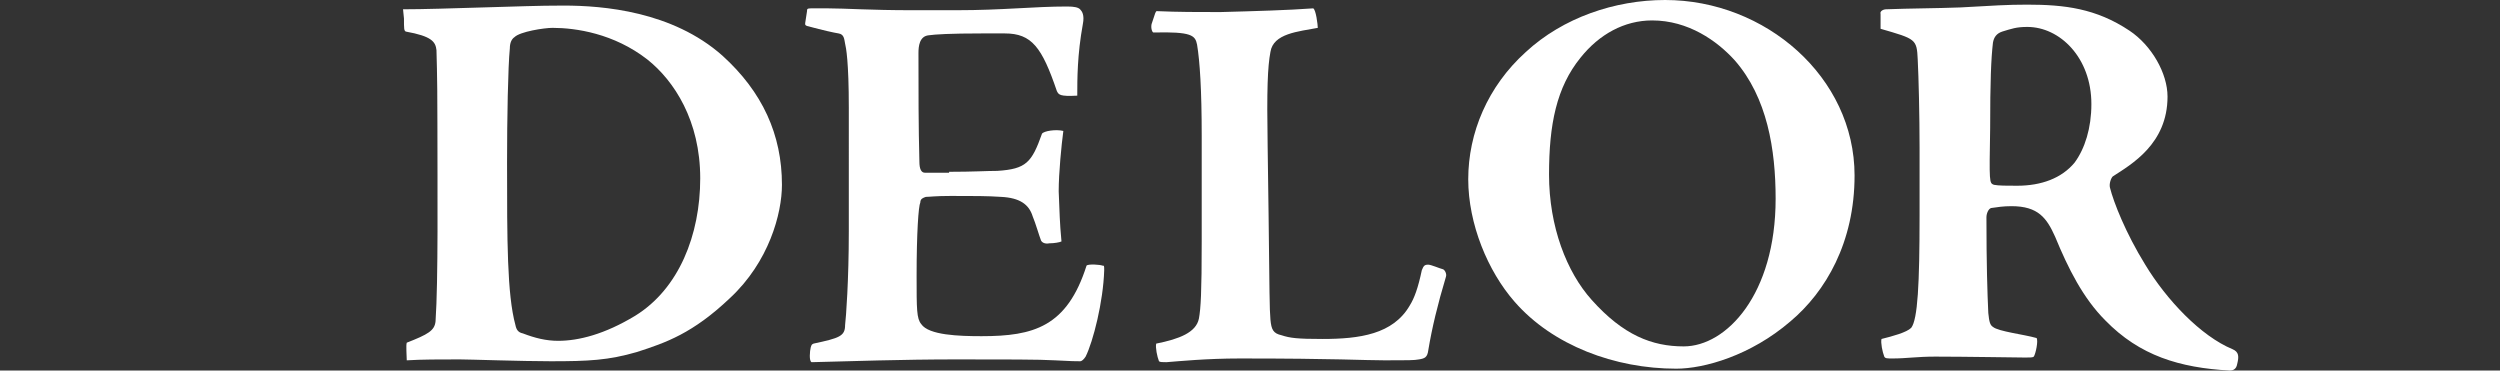
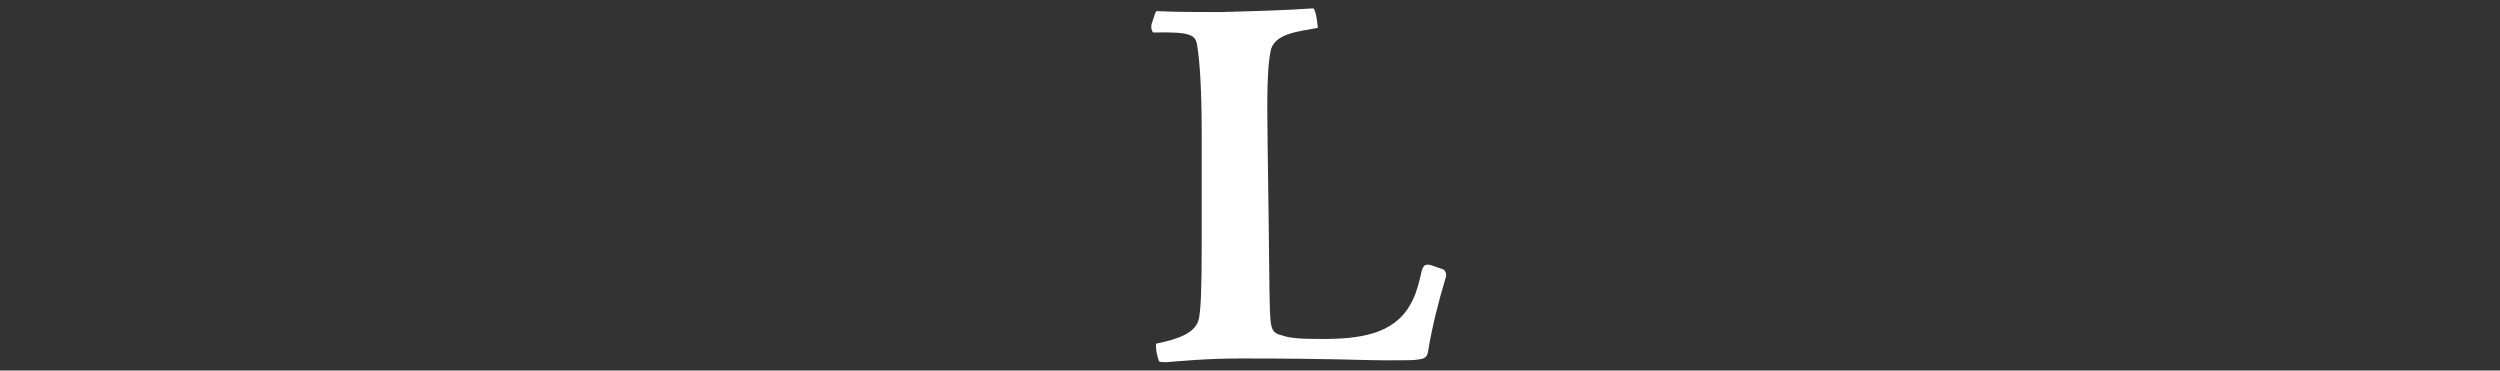
<svg xmlns="http://www.w3.org/2000/svg" version="1.1" id="Layer_1" x="0px" y="0px" viewBox="0 0 269.2 39.9" style="enable-background:new 0 0 269.2 39.9;" xml:space="preserve">
  <rect x="0" y="0" width="269.2" height="39.9" fill="#333333" stroke="none" />
  <style type="text/css">
	.st0{fill:#FFFFFF;}
</style>
-   <path class="st0" d="M84.2,19.9c0,3.1-1.4,8.3-5.6,12.2c-4,3.8-6.9,4.8-10,5.8c-3.1,0.9-5.2,1-9.3,1c-3.1,0-8.8-0.2-9.8-0.2  c-2.1,0-4.1,0-5.7,0.1c0-0.5-0.1-1.6,0-1.9c2.3-0.9,3-1.3,3.1-2.3c0.3-4.4,0.2-14.3,0.2-21.3c0-5.9-0.1-7.2-0.1-7.9  c-0.1-0.9-0.5-1.5-3.3-2c-0.2-0.1-0.2-0.3-0.2-1.4l-0.1-1c2.2,0,5.2-0.1,8.6-0.2c3.8-0.1,5.8-0.2,8.7-0.2c4.2,0,11.7,0.6,17.1,5.4  C82.1,9.9,84.2,14.5,84.2,19.9L84.2,19.9z M59.5,3c-0.9,0-3.5,0.4-4.1,1c-0.3,0.2-0.5,0.6-0.5,1.2c-0.2,2-0.3,7.6-0.3,12.3  c0,8.4,0,14.2,0.9,17.5c0.1,0.5,0.3,0.8,0.8,0.9c1.3,0.5,2.5,0.8,3.8,0.8c2.2,0,5-0.7,8.3-2.7c4.7-2.9,7-8.7,7-14.8  c0-6.2-2.8-10.5-5.7-12.8C66.1,3.6,62,3,59.5,3L59.5,3z" />
-   <path class="st0" d="M102.2,18.5c2.6,0,4.1-0.1,5.2-0.1c3.1-0.2,3.7-0.9,4.8-4c0.2-0.3,1.5-0.5,2.3-0.3c-0.2,1.5-0.5,4.5-0.5,6.5  c0.1,2.3,0.1,3.3,0.3,5.4c-0.2,0.1-0.8,0.2-1.3,0.2c-0.5,0.1-0.8-0.1-0.9-0.3c-0.2-0.5-0.6-1.9-0.9-2.6c-0.4-1.3-1.4-2-3.4-2.1  c-1.5-0.1-2.9-0.1-5.4-0.1c-1.7,0-2.3,0.1-2.7,0.1c-0.3,0.1-0.6,0.2-0.6,0.6c-0.2,0.4-0.4,3.3-0.4,7.9c0,3.6,0,4.6,0.5,5.2  c0.8,1.2,4.1,1.3,6.5,1.3c5.6,0,9.2-1,11.3-7.6c0.2-0.2,1.5-0.1,1.7,0c0.2,0,0.2,0,0.2,0.5c-0.1,3.4-1.2,7.7-2,9.3  c-0.2,0.3-0.4,0.5-0.6,0.5c-0.4,0-0.9,0-2.7-0.1c-1.6-0.1-5.5-0.1-10.6-0.1c-5.9,0-11.4,0.2-15.6,0.3c-0.3-0.1-0.2-1.2-0.1-1.6  c0.1-0.3,0.1-0.3,0.3-0.4c2.8-0.6,3.4-0.8,3.4-2c0.1-0.8,0.4-4.8,0.4-10.1V11.6c0-5-0.3-6.5-0.4-6.9c-0.1-0.5-0.1-1-0.7-1.1  s-1.5-0.3-3.4-0.8c-0.2-0.1-0.2-0.1-0.2-0.3l0.2-1.3c0-0.2,0-0.3,0.4-0.3h1.9c1.8,0,4.5,0.2,9,0.2h4.8c5,0,8.3-0.4,11.9-0.4  c0.8,0,1.2,0.1,1.4,0.3c0.2,0.2,0.5,0.6,0.3,1.6c-0.6,3.3-0.6,5.9-0.6,7.7c-1.9,0.1-2-0.1-2.2-0.5c-1.6-4.7-2.7-6.2-5.6-6.2h-2.5  c-3.4,0-5,0.1-5.7,0.2c-1,0.1-1.1,1.2-1.1,1.9c0,4.1,0,7.9,0.1,11.7c0,0.8,0.2,1.2,0.6,1.2h2.6L102.2,18.5L102.2,18.5z" />
  <path class="st0" d="M153.8,28.5c0.3,0,1.2,0.4,1.6,0.5c0.2,0.1,0.4,0.5,0.3,0.8c-0.9,3-1.5,5.5-1.9,7.9c-0.1,0.8-0.4,0.9-1,1  c-0.5,0.1-1.2,0.1-3.7,0.1c-2.3,0-5.1-0.2-15.6-0.2c-3.6,0-6.6,0.3-7.9,0.4c-0.4,0-0.7,0-0.8-0.1c-0.2-0.5-0.4-1.5-0.3-1.9  c2.5-0.5,4.3-1.2,4.6-2.7c0.2-1.1,0.3-2.8,0.3-8.3V14.6c0-4.9-0.2-8-0.5-9.8c-0.2-1-0.6-1.4-4.7-1.3c-0.1,0-0.3-0.4-0.2-0.9l0.4-1.2  c0.1-0.2,0.1-0.2,0.2-0.2c2.2,0.1,4.5,0.1,6.8,0.1c3.7-0.1,7.3-0.2,10-0.4c0.3,0.1,0.5,1.8,0.5,2.1c-2.1,0.4-4.8,0.6-5.1,2.6  c-0.3,1.6-0.4,4-0.3,10.1l0.1,7.3c0.1,8.4,0.1,10.3,0.2,11.4c0.1,1.1,0.3,1.5,1.2,1.7c0.9,0.3,1.7,0.4,4.4,0.4c4,0,7.6-0.5,9.4-3.6  c0.5-0.8,0.9-1.9,1.3-3.8C153.3,28.6,153.4,28.5,153.8,28.5L153.8,28.5z" />
-   <path class="st0" d="M179.3,0c10.8,0,20.4,8.3,20.4,18.9c0,7.2-3.1,12.5-6.9,15.7c-4.3,3.7-9.3,5.1-12.3,5.1  c-6.6,0-13.3-2.5-17.4-7.2c-2.9-3.3-5-8.4-5-13.2c0-5,2.1-10,6.2-13.7C168.3,1.9,173.9,0,179.3,0L179.3,0z M177.9,2.2  c-3,0-5.7,1.5-7.7,4c-2.6,3.2-3.4,7.2-3.4,12.6c0,5.6,1.9,10.5,4.6,13.5c3.4,3.8,6.5,5,9.9,5c4.6,0,9.9-5.6,9.9-15.9  c0-5.3-0.9-10.9-4.4-14.9C184.9,4.4,181.8,2.2,177.9,2.2L177.9,2.2z" />
-   <path class="st0" d="M202.5,1.5c-0.1-0.3,0.3-0.5,0.6-0.5c2.6-0.1,5.4-0.1,8-0.2c3.6-0.2,5-0.3,7.2-0.3c4,0,7.4,0.4,11,2.8  c2.4,1.6,4.1,4.6,4.1,7.1c0,5.1-3.9,7.3-5.9,8.6c-0.2,0.2-0.4,0.8-0.3,1.2c0.4,1.6,1.7,4.9,3.8,8.3c2.3,3.8,6,7.7,9.4,9.1  c0.7,0.3,0.7,0.8,0.5,1.6c-0.1,0.6-0.5,0.7-0.8,0.7c-5.4-0.3-9.7-1.6-13.4-5.4c-2.4-2.4-4-5.6-5.4-9c-0.9-2-1.8-3.3-4.7-3.3  c-0.9,0-1.5,0.1-2.2,0.2c-0.3,0.1-0.5,0.6-0.5,1c0,5.1,0.1,8.1,0.2,10.3c0.1,1,0.2,1.3,0.5,1.5c0.6,0.5,3.3,0.8,4.7,1.2  c0.2,0.3-0.1,1.7-0.3,2c-0.1,0.1-0.4,0.1-0.9,0.1c-0.6,0-6.7-0.1-9.7-0.1c-2,0-3.1,0.2-4.6,0.2c-0.6,0-0.8,0-0.9-0.2  c-0.2-0.5-0.4-1.5-0.3-1.9c1.2-0.3,2.7-0.7,3.2-1.2c0.7-0.9,0.9-4.7,0.9-12.1v-7.3c0-3.4-0.1-7.6-0.2-9.5c-0.1-2.2-0.2-2.2-4-3.3  L202.5,1.5z M225.2,11.2c0-5-3.4-8.3-6.9-8.3c-1.2,0-1.7,0.2-2.7,0.5c-0.6,0.2-0.9,0.6-1,1.2c-0.2,1.7-0.3,4.2-0.3,9.2  c-0.1,5.9-0.1,5.9,0.4,6.1c0.5,0.1,1.4,0.1,2.5,0.1c2.6,0,4.8-0.8,6.2-2.5C224.5,16,225.2,13.8,225.2,11.2L225.2,11.2z" />
</svg>